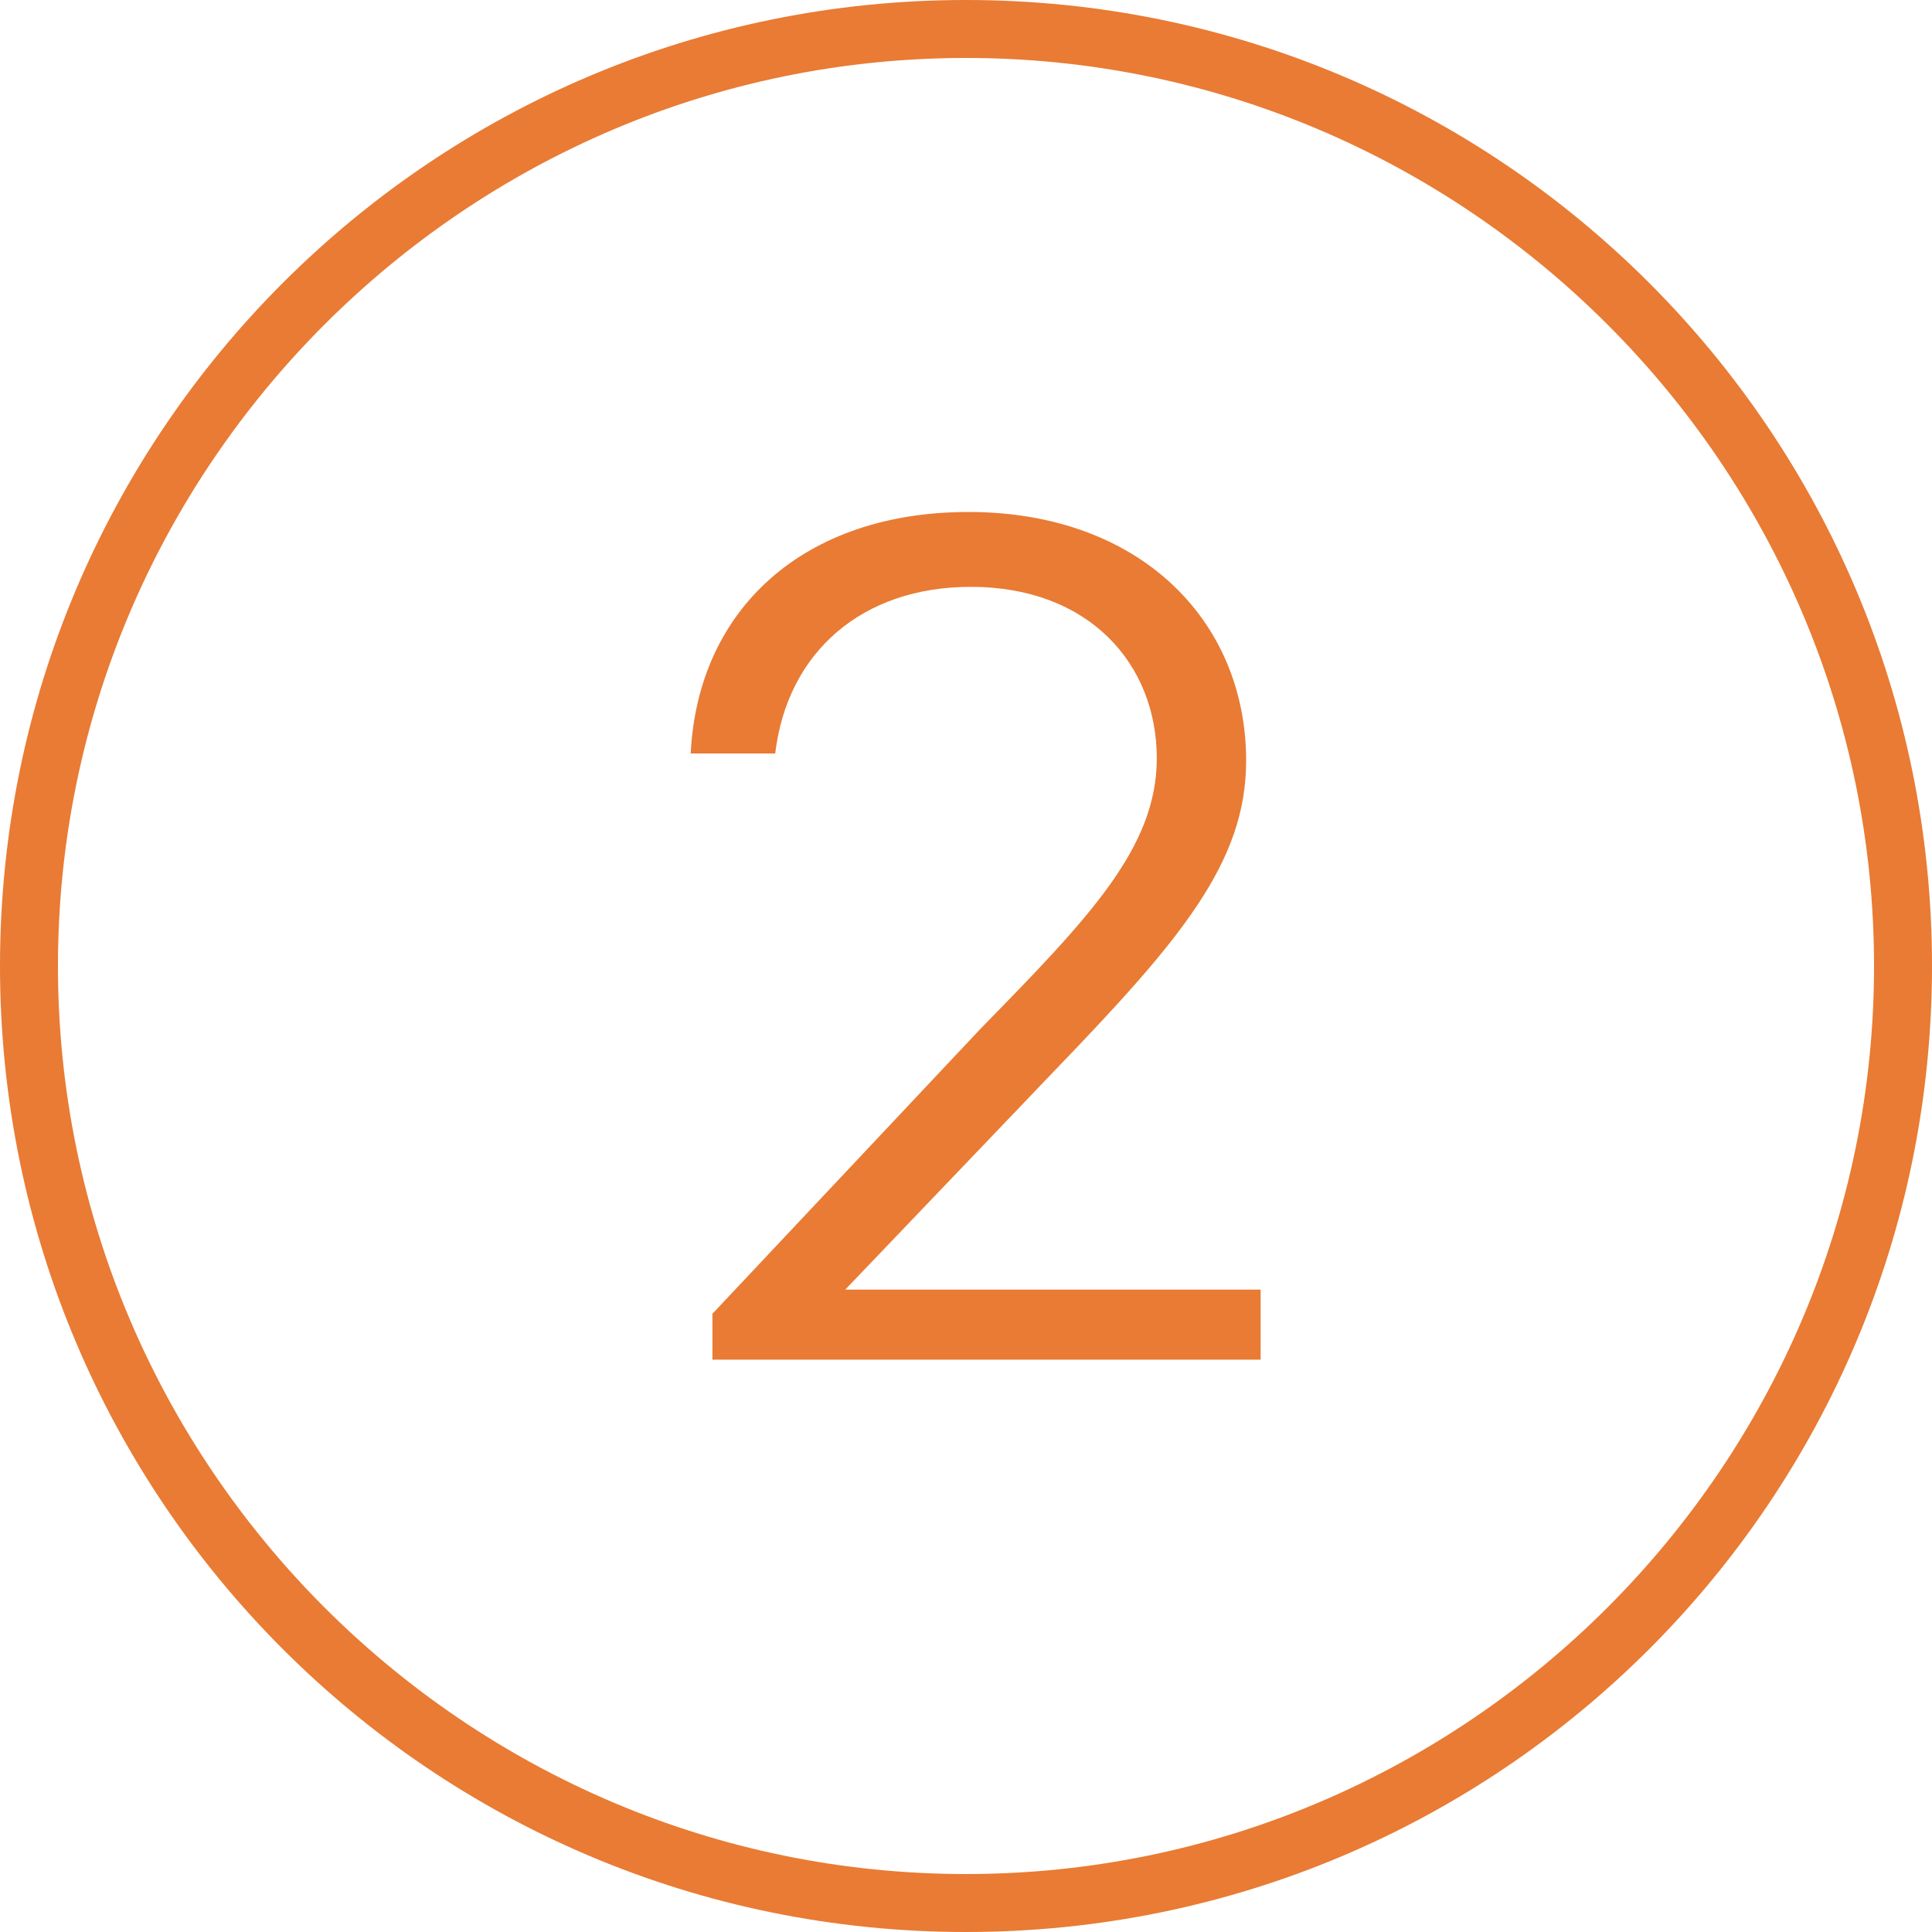
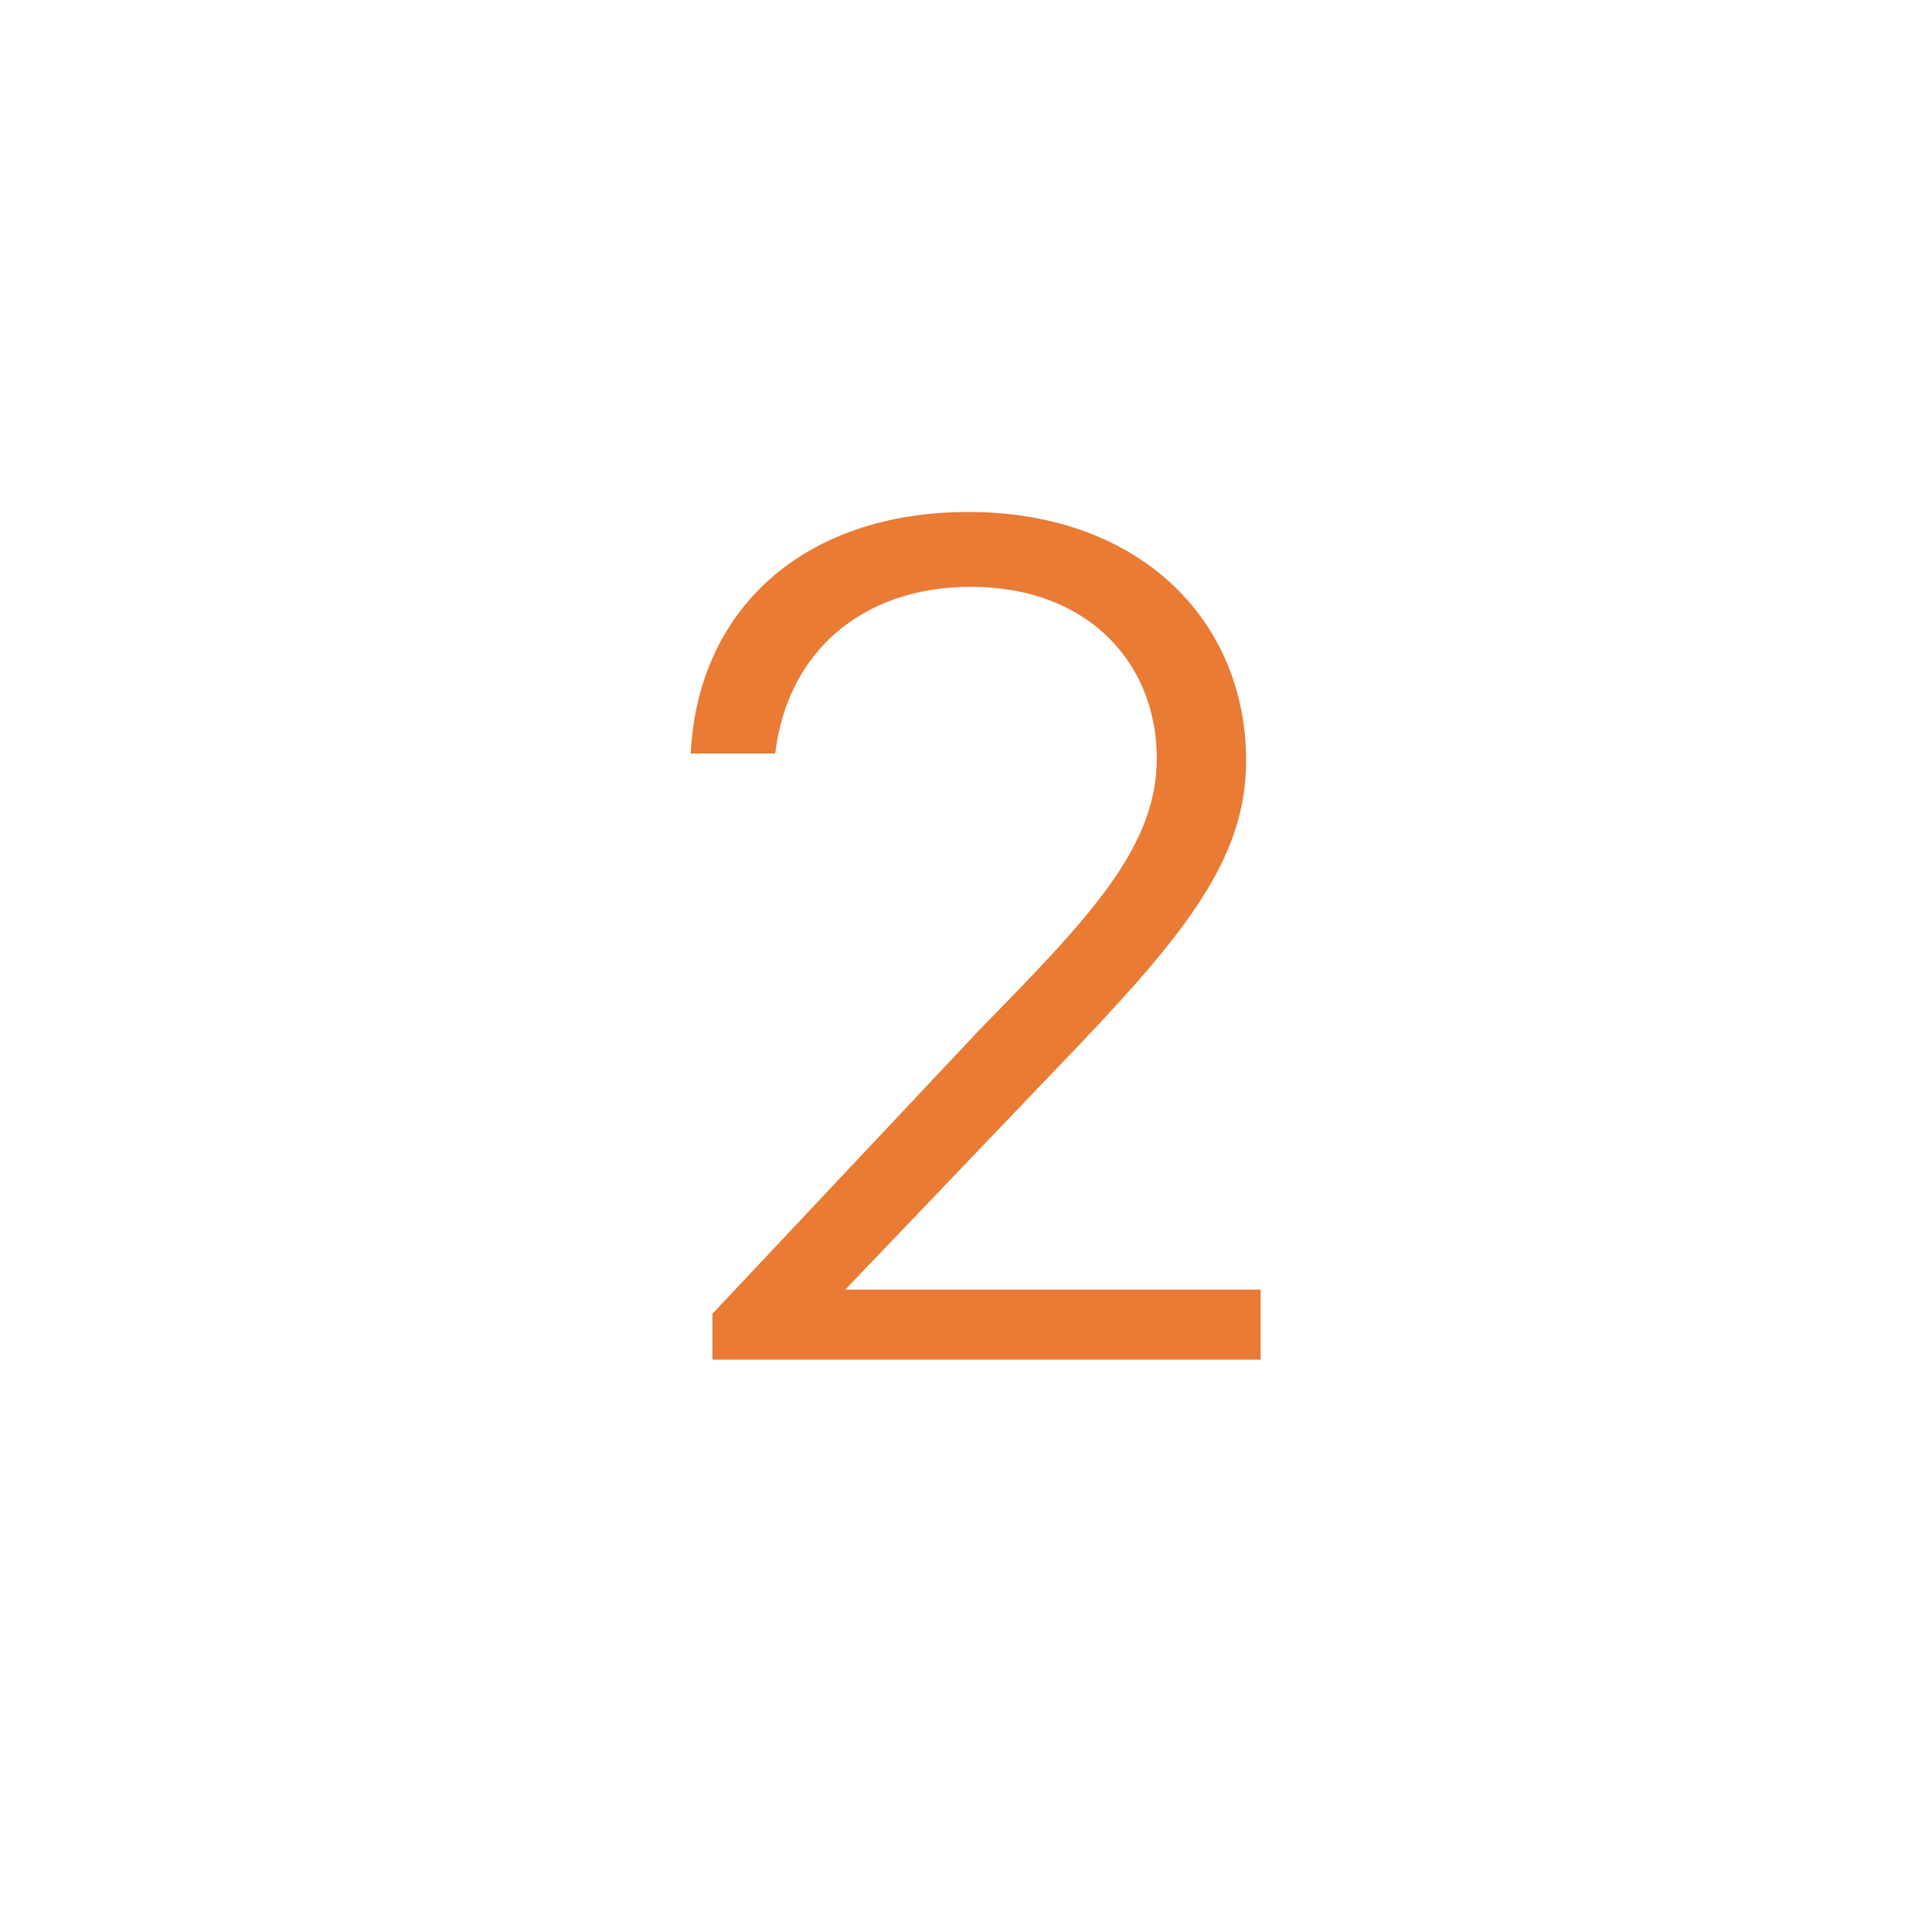
<svg xmlns="http://www.w3.org/2000/svg" version="1.1" id="Layer_1" x="0px" y="0px" viewBox="0 0 80 80" style="enable-background:new 0 0 80 80;" xml:space="preserve">
  <style type="text/css">
	.st0{fill:#E97B34;}
</style>
  <g>
    <g>
-       <path class="st0" d="M40,80C17.9,80,0,62.1,0,40S17.9,0,40,0c22.1,0,40,17.9,40,40S62.1,80,40,80z M40,2.4    C19.3,2.4,2.4,19.3,2.4,40S19.3,77.6,40,77.6S77.6,60.7,77.6,40S60.7,2.4,40,2.4z" />
-     </g>
+       </g>
    <g>
      <path class="st0" d="M52.1,56.3H29.5v-1.9l11.1-11.8c4.5-4.6,7.3-7.5,7.3-11.2c0-3.9-2.8-7.1-7.7-7.1c-4.5,0-7.6,2.7-8.1,6.9h-3.5    c0.3-6,4.7-10,11.5-10c7.1,0,11.5,4.5,11.5,10.3c0,4.2-2.7,7.4-7.9,12.8l-8.7,9.1h17.2V56.3z" />
    </g>
  </g>
</svg>